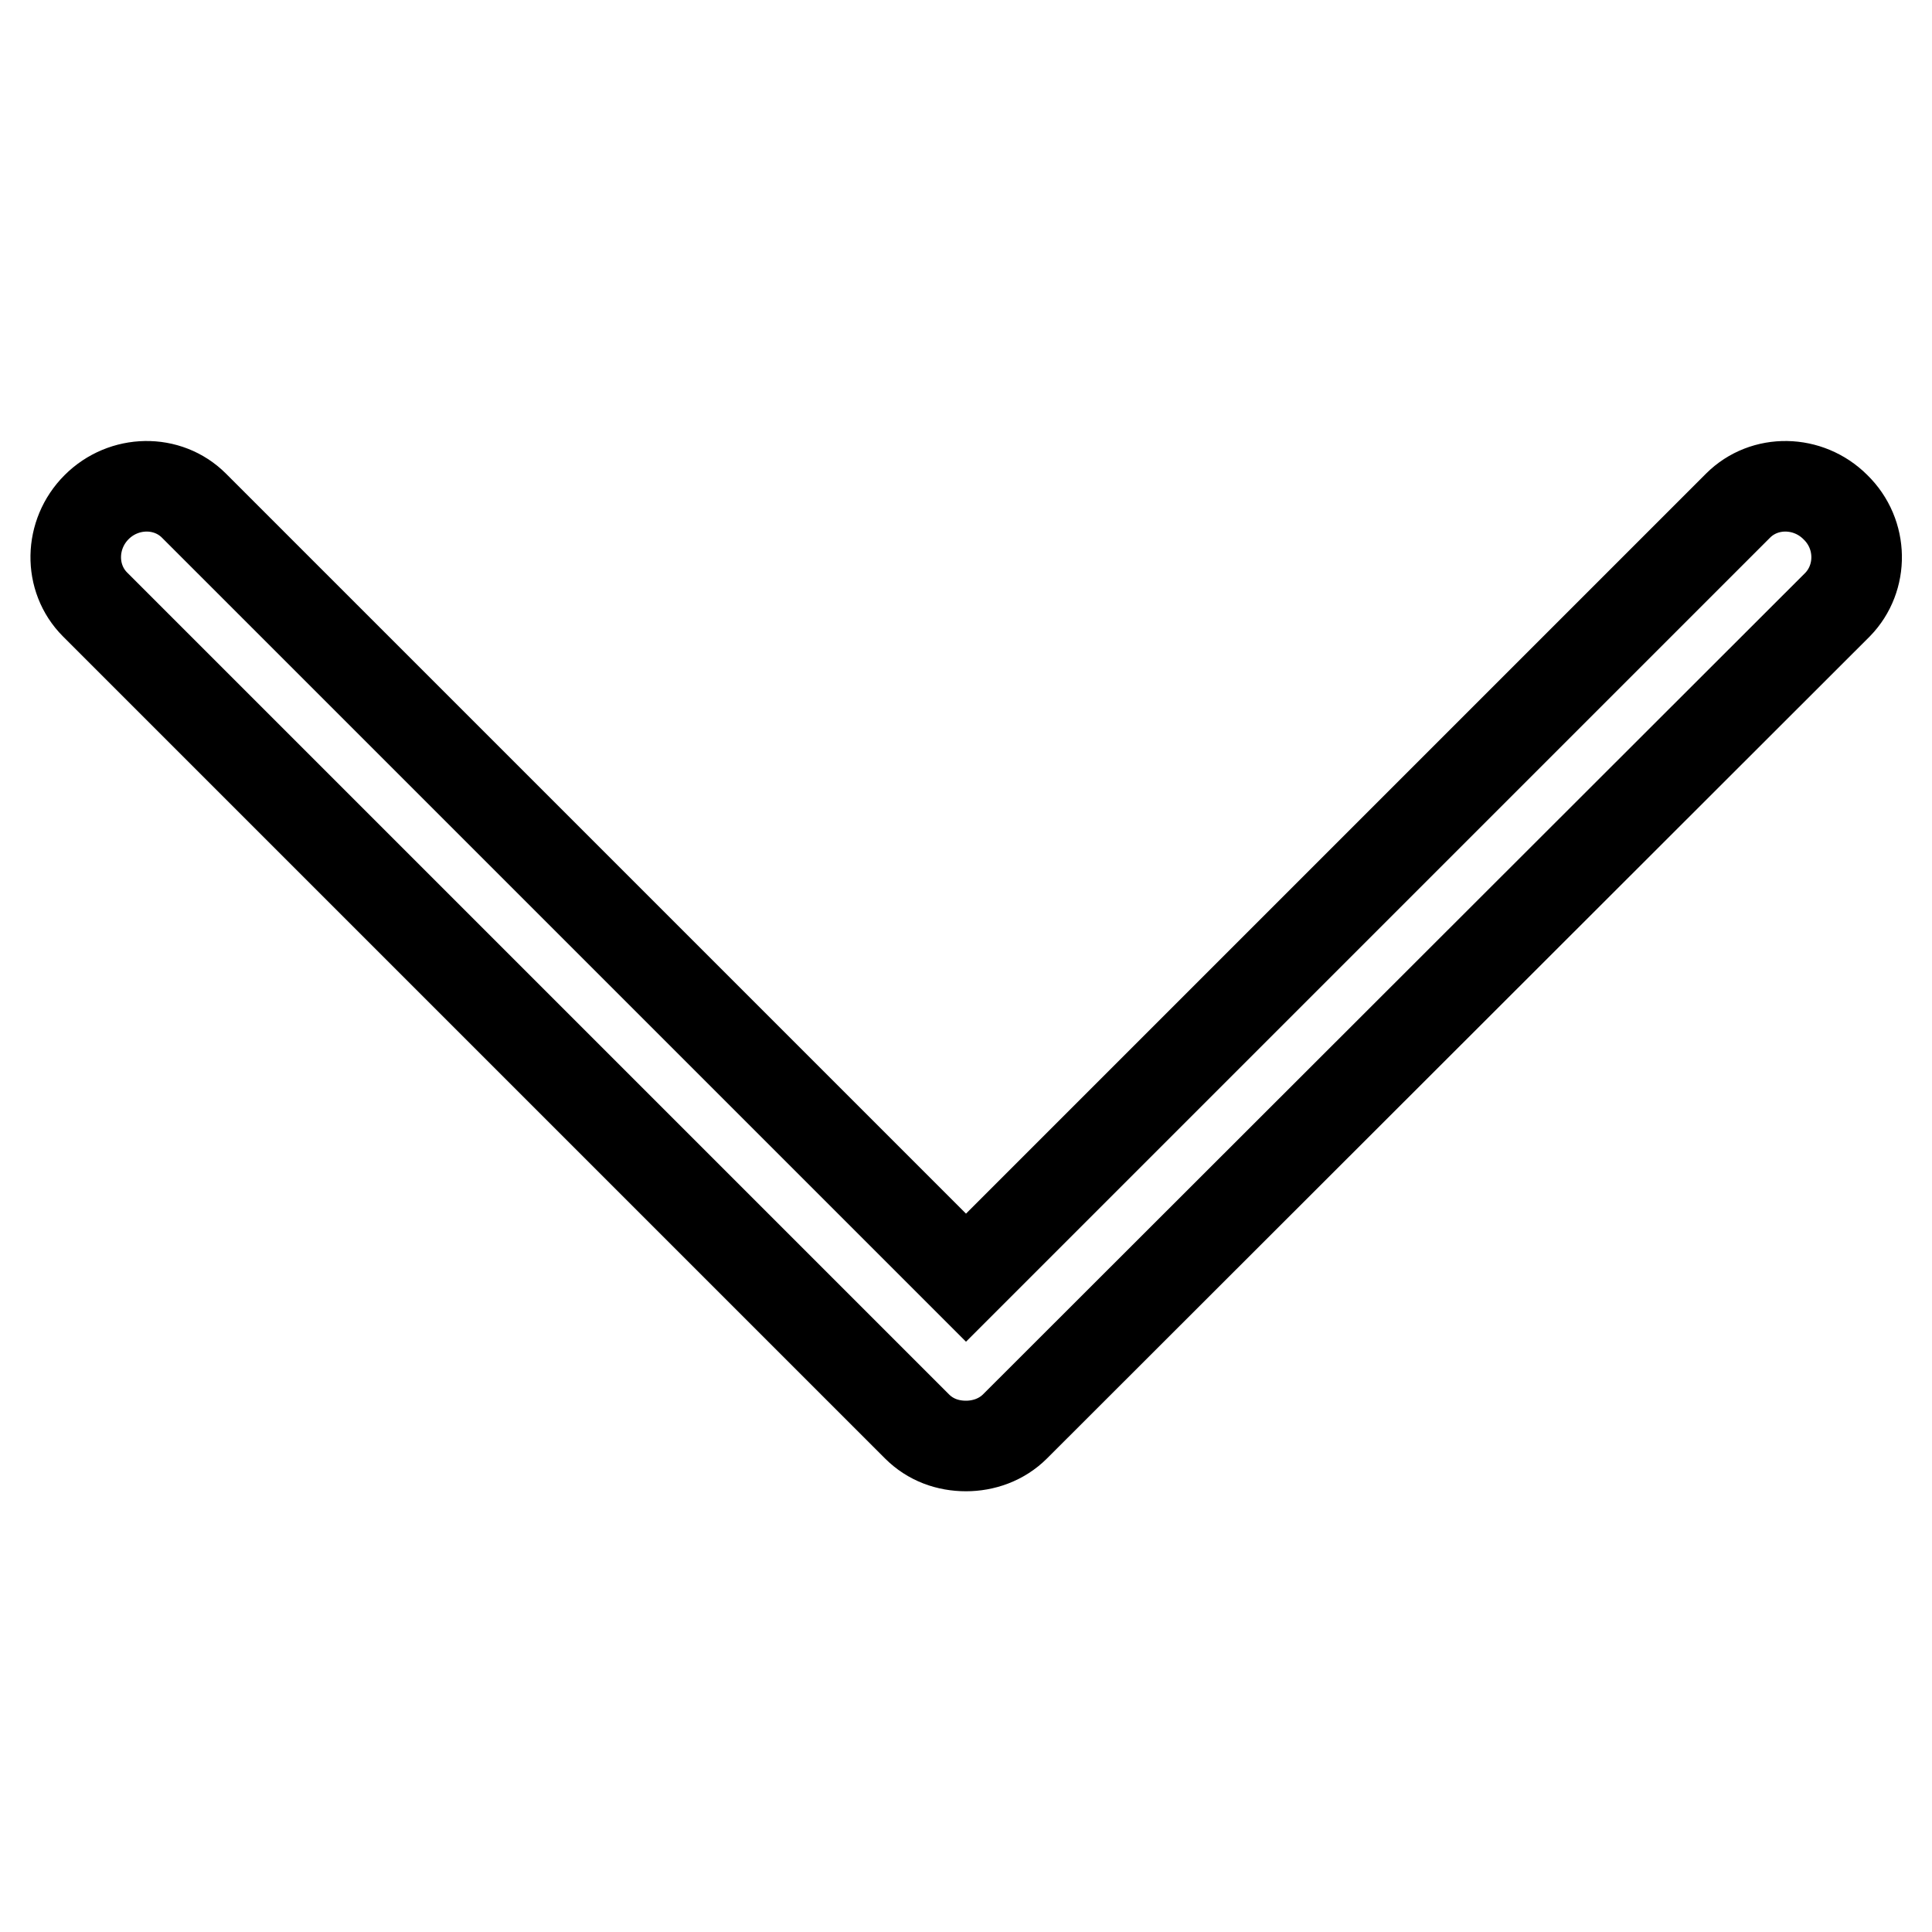
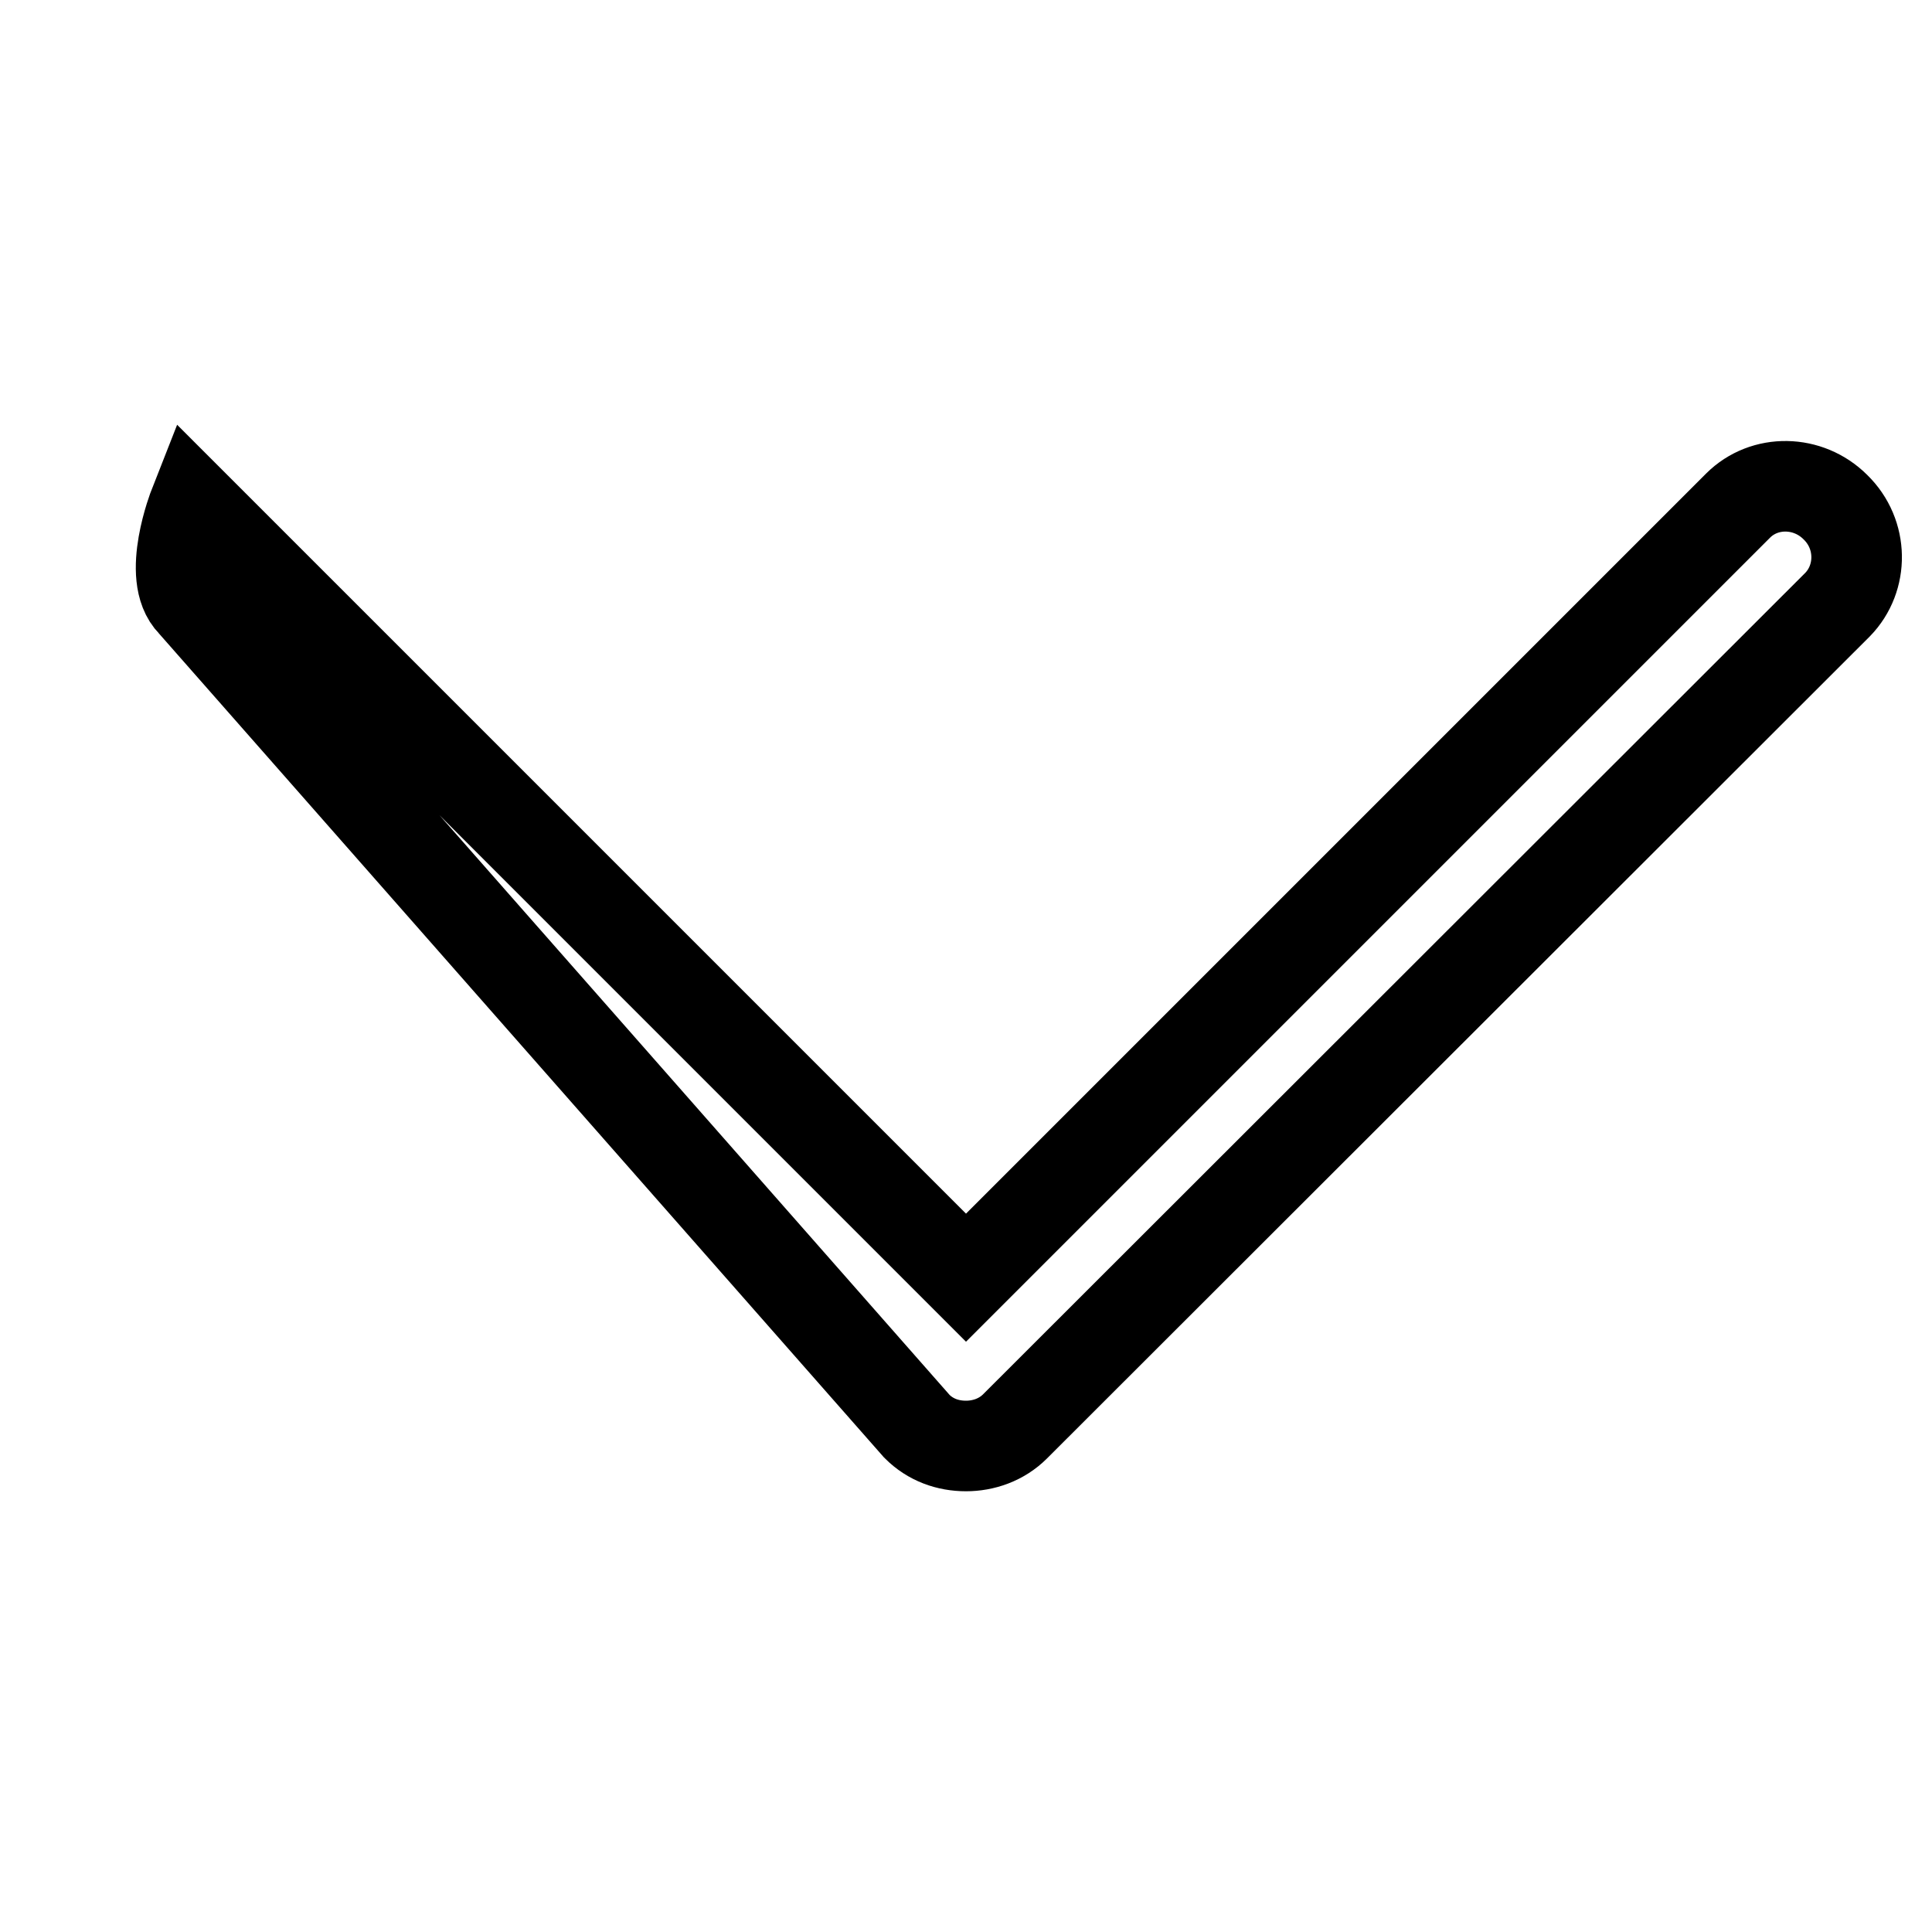
<svg xmlns="http://www.w3.org/2000/svg" version="1.1" x="0px" y="0px" viewBox="0 0 256 256" enable-background="new 0 0 256 256" xml:space="preserve">
  <g>
-     <path stroke-width="12" fill-opacity="0" stroke="#000000" d="M243.2,67.2c-3.6-3.6-9.4-3.7-12.9-0.2L128,169.3L25.7,67c-3.5-3.5-9.3-3.4-12.9,0.2s-3.7,9.4-0.2,12.9 L121.5,189c1.8,1.8,4.1,2.6,6.5,2.6c2.3,0,4.7-0.8,6.5-2.6l109-108.9C246.9,76.6,246.9,70.8,243.2,67.2z" />
+     <path stroke-width="12" fill-opacity="0" stroke="#000000" d="M243.2,67.2c-3.6-3.6-9.4-3.7-12.9-0.2L128,169.3L25.7,67s-3.7,9.4-0.2,12.9 L121.5,189c1.8,1.8,4.1,2.6,6.5,2.6c2.3,0,4.7-0.8,6.5-2.6l109-108.9C246.9,76.6,246.9,70.8,243.2,67.2z" />
  </g>
</svg>